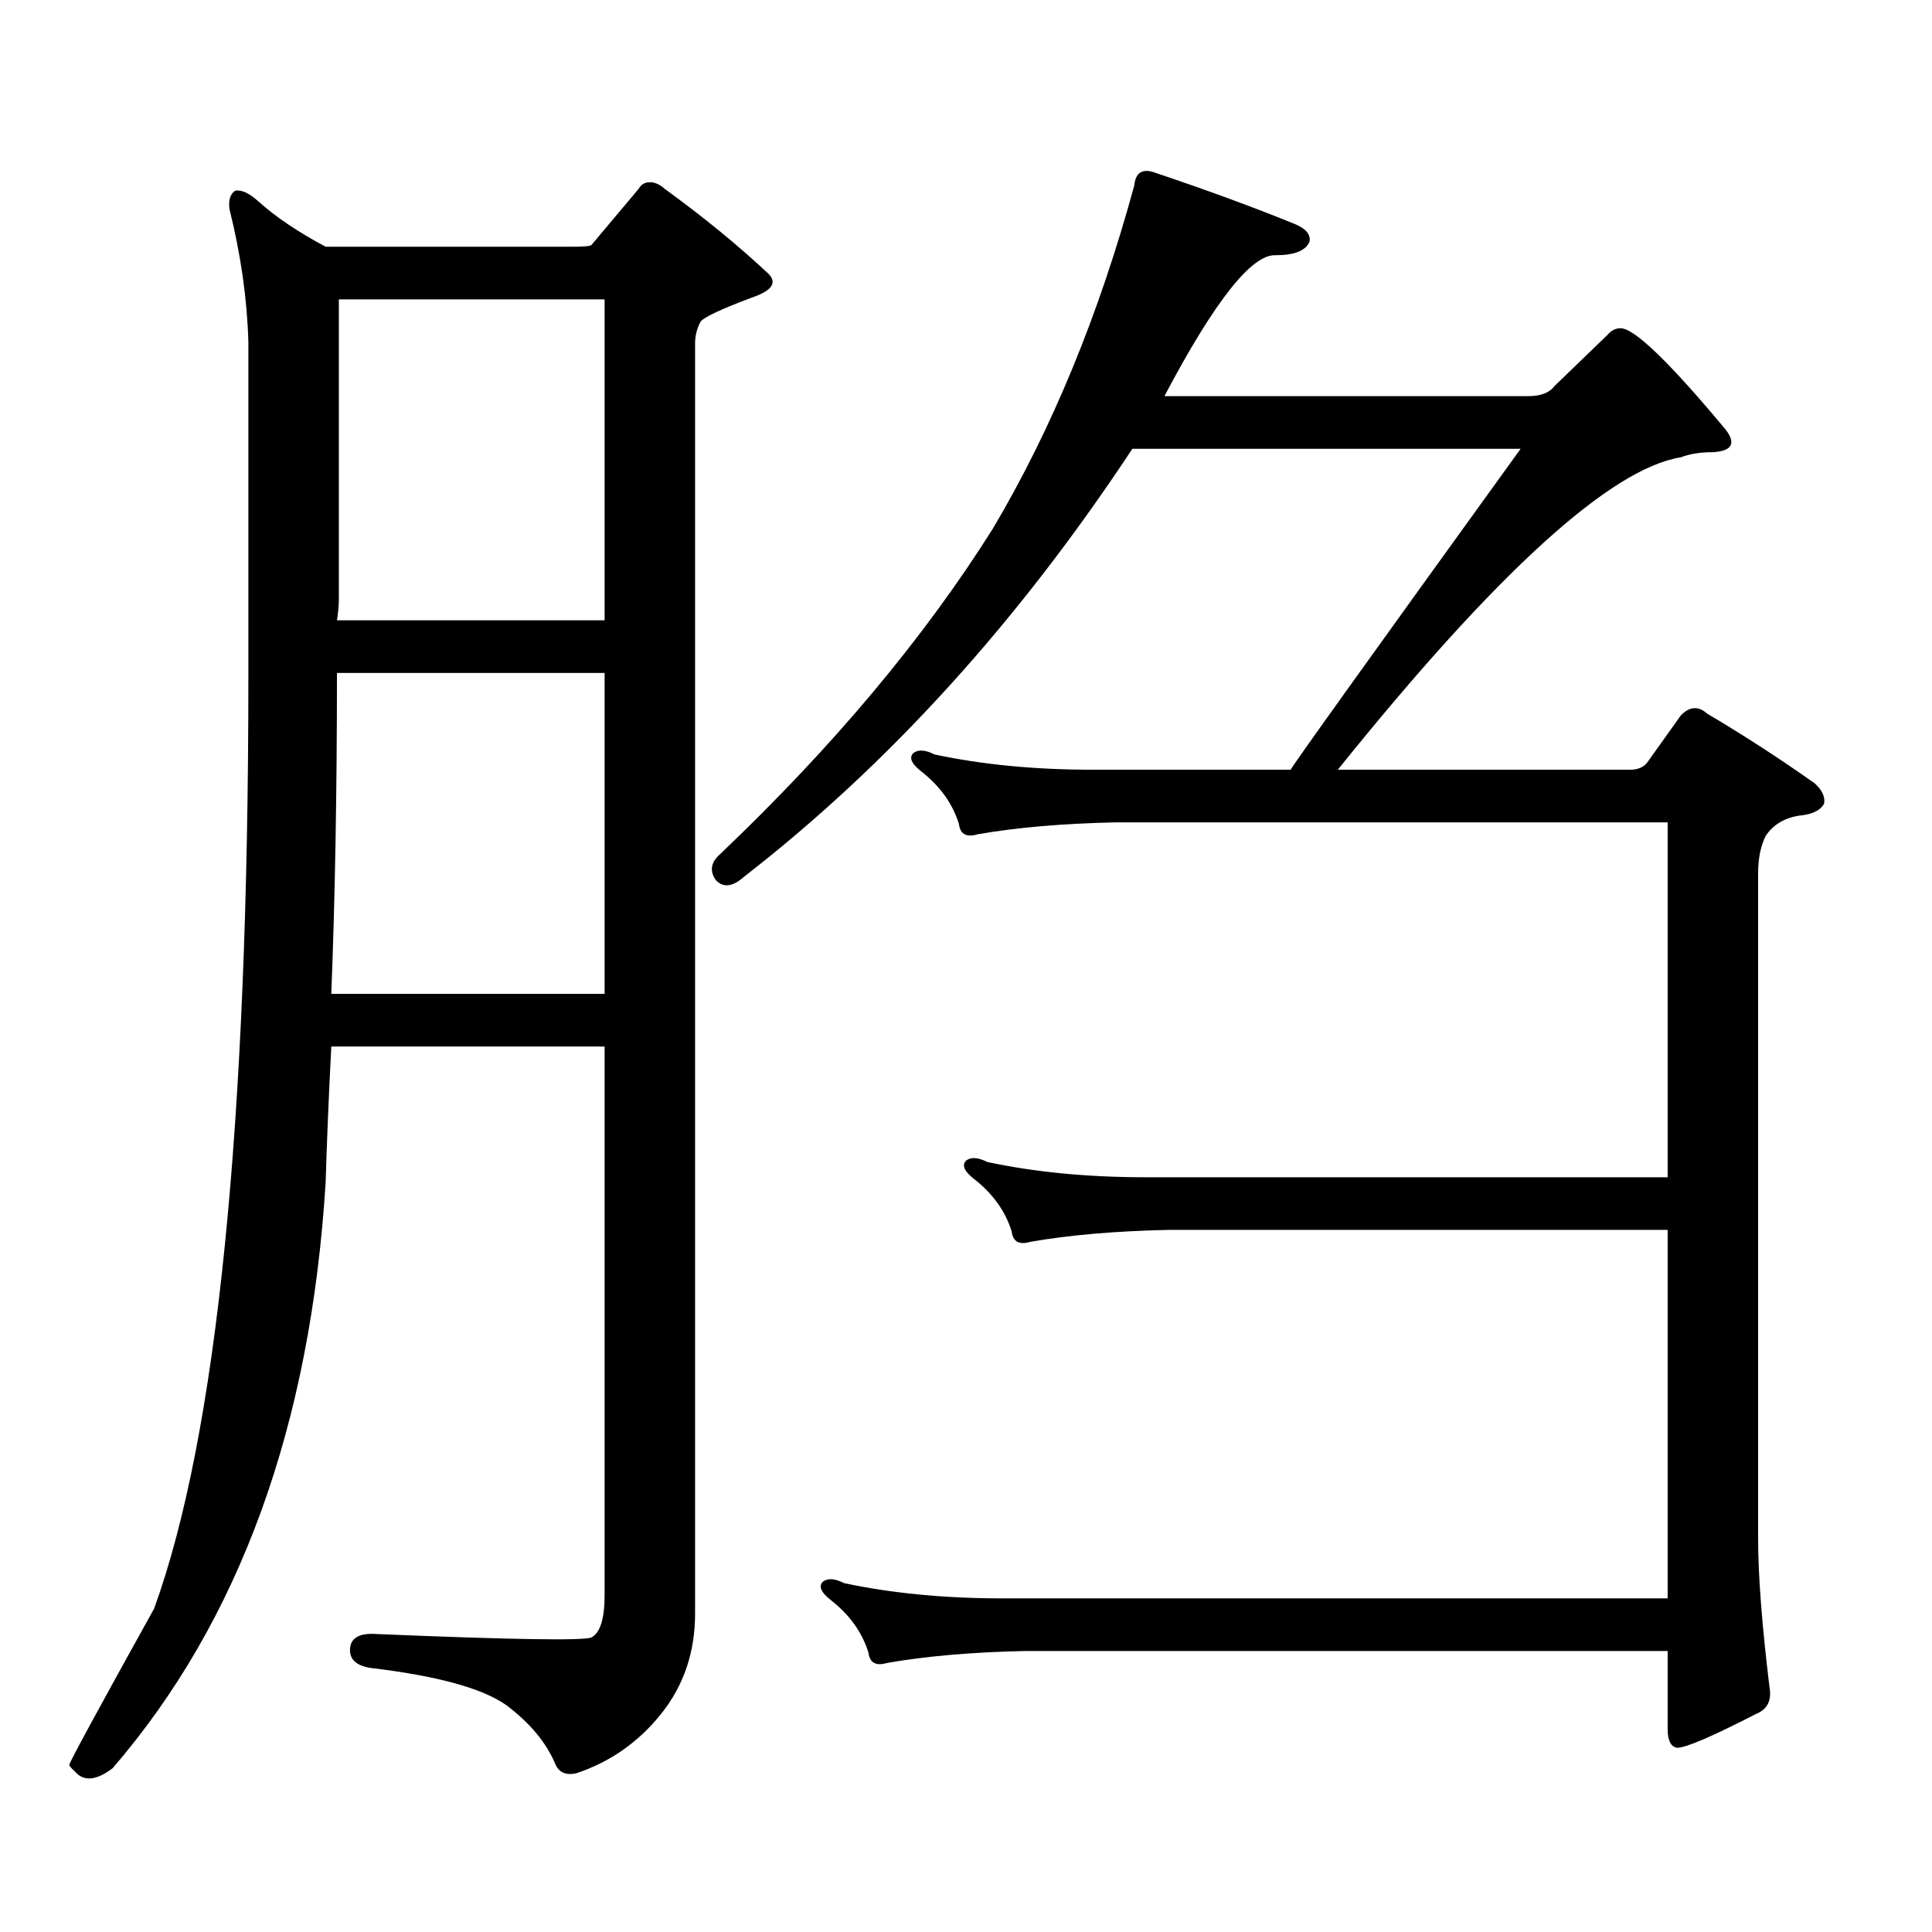
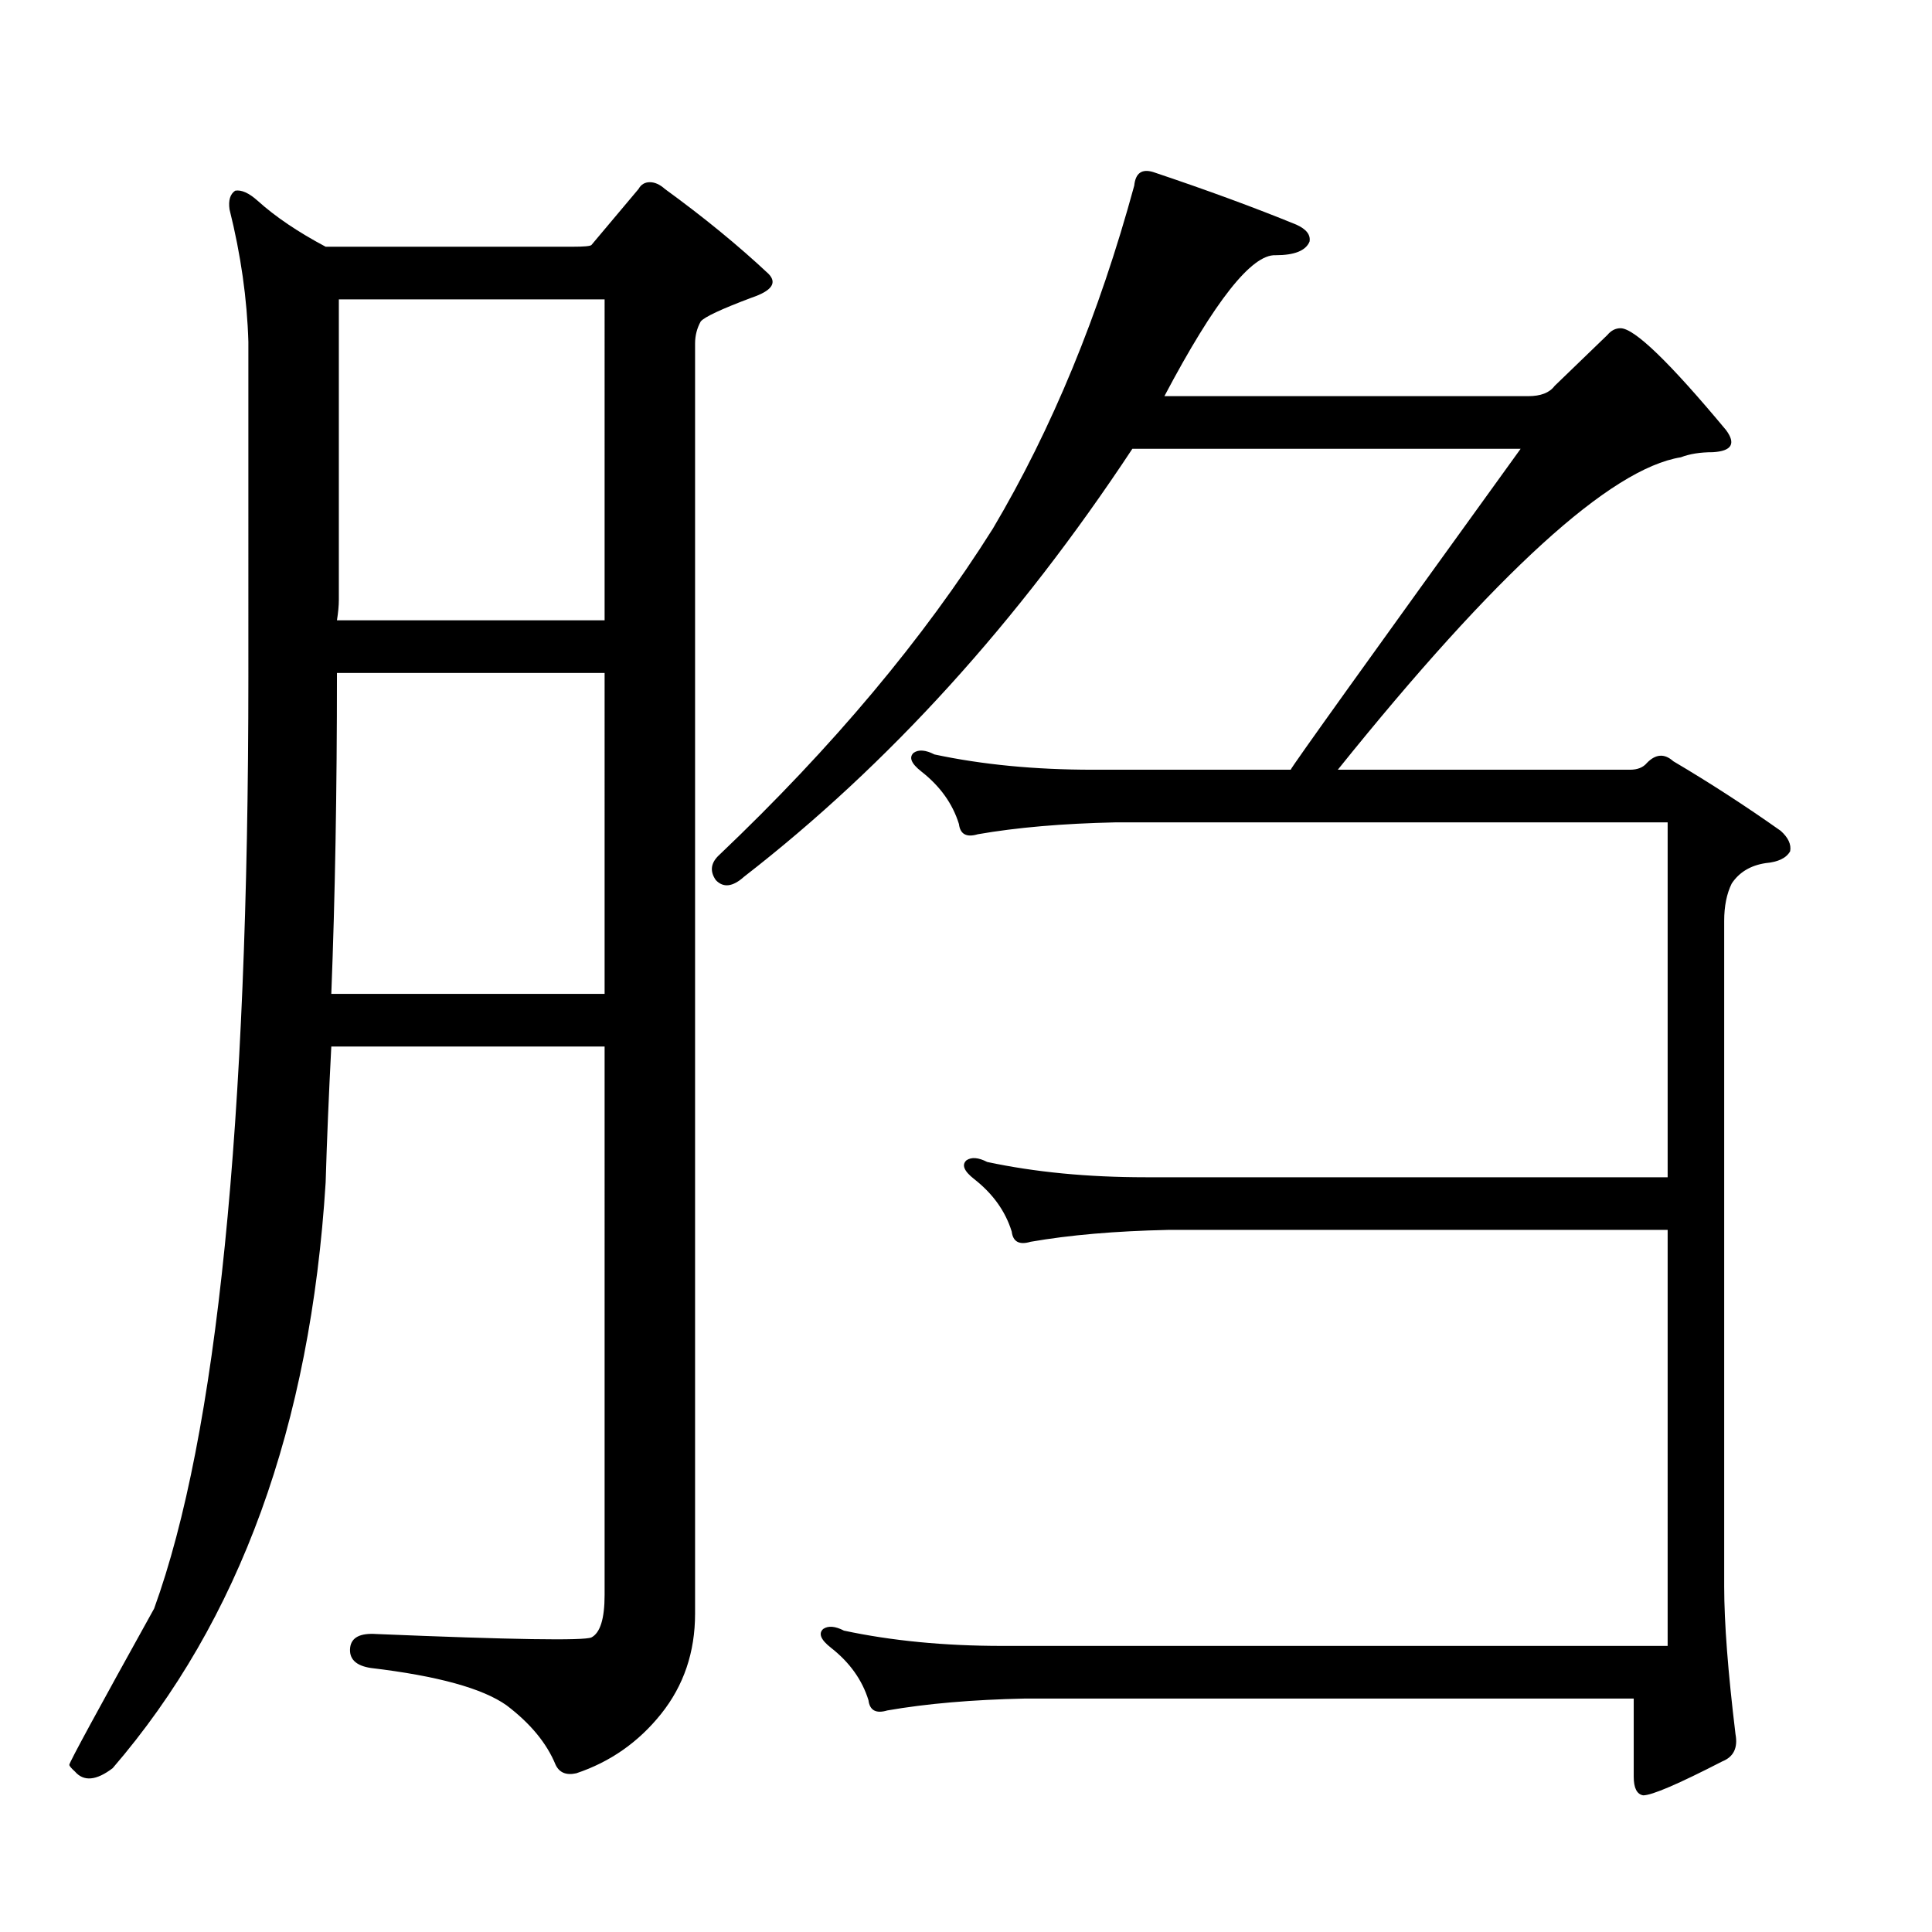
<svg xmlns="http://www.w3.org/2000/svg" version="1.1" id="图层_1" x="0px" y="0px" width="1000px" height="1000px" viewBox="0 0 1000 1000" enable-background="new 0 0 1000 1000" xml:space="preserve">
-   <path d="M171.483,541.672c-1.311,25.2-2.286,48.642-2.927,70.313C160.752,737.97,124,839.03,58.315,915.207  c-8.46,6.44-14.969,7.031-19.512,1.758c-1.951-1.758-2.927-2.938-2.927-3.516c0-1.181,14.634-28.125,43.901-80.859  c32.515-89.648,48.779-250.488,48.779-482.52V176.926c-0.655-22.261-3.902-45.112-9.756-68.555c-0.655-4.683,0.32-7.91,2.927-9.668  c3.247-0.577,7.149,1.181,11.707,5.273c9.101,8.212,20.808,16.122,35.121,23.73h127.802c5.854,0,9.101-0.288,9.756-0.879  l24.39-29.004c1.296-2.335,3.247-3.516,5.854-3.516c2.592,0,5.198,1.181,7.805,3.516c20.152,14.653,38.048,29.306,53.657,43.945  c4.543,4.696,1.616,8.789-8.78,12.305c-15.609,5.864-24.39,9.97-26.341,12.305c-1.951,3.516-2.927,7.333-2.927,11.426v657.422  c0,19.913-5.854,37.202-17.561,51.855c-11.707,14.64-26.341,24.897-43.901,30.762c-5.213,1.167-8.78-0.302-10.731-4.395  c-4.558-11.138-13.018-21.396-25.365-30.762c-12.362-8.789-35.776-15.243-70.242-19.336c-7.805-1.181-11.387-4.696-10.731-10.547  c0.641-5.273,5.198-7.622,13.658-7.031c70.242,2.925,107.314,3.516,111.217,1.758c4.543-2.349,6.829-9.668,6.829-21.973V541.672  H171.483z M171.483,514.426h141.46V348.313H174.41C174.41,409.259,173.435,464.63,171.483,514.426z M174.41,321.066h138.533V154.953  H175.386V310.52C175.386,313.458,175.051,316.974,174.41,321.066z M668.057,398.41c0.641-1.758,40.319-57.129,119.021-166.113  H586.107c-59.19,89.648-126.186,163.477-200.971,221.484c-5.854,5.273-10.731,5.864-14.634,1.758  c-3.262-4.683-2.606-9.077,1.951-13.184c58.535-55.659,105.684-111.909,141.46-168.75c30.563-51.554,54.953-110.742,73.169-177.539  c0.641-6.44,3.902-8.789,9.756-7.031c27.957,9.38,52.682,18.457,74.145,27.246c5.198,2.349,7.47,5.273,6.829,8.789  c-1.951,4.696-7.805,7.031-17.561,7.031c-12.362-0.577-31.554,23.73-57.56,72.949H790.98c6.494,0,11.052-1.758,13.658-5.273  l27.316-26.367c1.951-2.335,4.223-3.516,6.829-3.516c7.149,0,25.365,17.578,54.633,52.734c5.198,7.031,2.927,10.849-6.829,11.426  c-6.509,0-12.042,0.879-16.585,2.637c-36.432,5.864-95.607,59.766-177.557,161.719h151.216c3.902,0,6.829-1.167,8.78-3.516  l17.561-24.609c4.543-4.683,9.101-4.972,13.658-0.879c18.856,11.138,37.393,23.153,55.608,36.035  c3.902,3.516,5.519,7.031,4.878,10.547c-1.951,3.516-6.188,5.575-12.683,6.152c-7.805,1.181-13.658,4.696-17.561,10.547  c-2.606,5.273-3.902,11.728-3.902,19.336v344.531c0,18.745,1.951,44.233,5.854,76.465c1.296,7.031-0.976,11.714-6.829,14.063  c-22.773,11.714-36.432,17.578-40.975,17.578c-3.262-0.591-4.878-3.817-4.878-9.668v-40.43H530.499  c-27.316,0.577-51.065,2.637-71.218,6.152c-5.854,1.758-9.115,0-9.756-5.273c-3.262-10.547-9.756-19.638-19.512-27.246  c-5.213-4.106-6.509-7.333-3.902-9.668c2.592-1.758,6.174-1.47,10.731,0.879c24.71,5.273,52.026,7.91,81.949,7.91h344.382V636.594  h-258.53c-27.316,0.591-51.065,2.637-71.218,6.152c-5.854,1.758-9.115,0-9.756-5.273c-3.262-10.547-9.756-19.624-19.512-27.246  c-5.213-4.093-6.509-7.319-3.902-9.668c2.592-1.758,6.174-1.456,10.731,0.879c24.71,5.273,52.026,7.91,81.949,7.91h270.237V425.656  H577.327c-27.316,0.591-51.065,2.637-71.218,6.152c-5.854,1.758-9.115,0-9.756-5.273c-3.262-10.547-9.756-19.624-19.512-27.246  c-5.213-4.093-6.509-7.319-3.902-9.668c2.592-1.758,6.174-1.456,10.731,0.879c24.71,5.273,52.026,7.91,81.949,7.91H668.057z" />
+   <path d="M171.483,541.672c-1.311,25.2-2.286,48.642-2.927,70.313C160.752,737.97,124,839.03,58.315,915.207  c-8.46,6.44-14.969,7.031-19.512,1.758c-1.951-1.758-2.927-2.938-2.927-3.516c0-1.181,14.634-28.125,43.901-80.859  c32.515-89.648,48.779-250.488,48.779-482.52V176.926c-0.655-22.261-3.902-45.112-9.756-68.555c-0.655-4.683,0.32-7.91,2.927-9.668  c3.247-0.577,7.149,1.181,11.707,5.273c9.101,8.212,20.808,16.122,35.121,23.73h127.802c5.854,0,9.101-0.288,9.756-0.879  l24.39-29.004c1.296-2.335,3.247-3.516,5.854-3.516c2.592,0,5.198,1.181,7.805,3.516c20.152,14.653,38.048,29.306,53.657,43.945  c4.543,4.696,1.616,8.789-8.78,12.305c-15.609,5.864-24.39,9.97-26.341,12.305c-1.951,3.516-2.927,7.333-2.927,11.426v657.422  c0,19.913-5.854,37.202-17.561,51.855c-11.707,14.64-26.341,24.897-43.901,30.762c-5.213,1.167-8.78-0.302-10.731-4.395  c-4.558-11.138-13.018-21.396-25.365-30.762c-12.362-8.789-35.776-15.243-70.242-19.336c-7.805-1.181-11.387-4.696-10.731-10.547  c0.641-5.273,5.198-7.622,13.658-7.031c70.242,2.925,107.314,3.516,111.217,1.758c4.543-2.349,6.829-9.668,6.829-21.973V541.672  H171.483z M171.483,514.426h141.46V348.313H174.41C174.41,409.259,173.435,464.63,171.483,514.426z M174.41,321.066h138.533V154.953  H175.386V310.52C175.386,313.458,175.051,316.974,174.41,321.066z M668.057,398.41c0.641-1.758,40.319-57.129,119.021-166.113  H586.107c-59.19,89.648-126.186,163.477-200.971,221.484c-5.854,5.273-10.731,5.864-14.634,1.758  c-3.262-4.683-2.606-9.077,1.951-13.184c58.535-55.659,105.684-111.909,141.46-168.75c30.563-51.554,54.953-110.742,73.169-177.539  c0.641-6.44,3.902-8.789,9.756-7.031c27.957,9.38,52.682,18.457,74.145,27.246c5.198,2.349,7.47,5.273,6.829,8.789  c-1.951,4.696-7.805,7.031-17.561,7.031c-12.362-0.577-31.554,23.73-57.56,72.949H790.98c6.494,0,11.052-1.758,13.658-5.273  l27.316-26.367c1.951-2.335,4.223-3.516,6.829-3.516c7.149,0,25.365,17.578,54.633,52.734c5.198,7.031,2.927,10.849-6.829,11.426  c-6.509,0-12.042,0.879-16.585,2.637c-36.432,5.864-95.607,59.766-177.557,161.719h151.216c3.902,0,6.829-1.167,8.78-3.516  c4.543-4.683,9.101-4.972,13.658-0.879c18.856,11.138,37.393,23.153,55.608,36.035  c3.902,3.516,5.519,7.031,4.878,10.547c-1.951,3.516-6.188,5.575-12.683,6.152c-7.805,1.181-13.658,4.696-17.561,10.547  c-2.606,5.273-3.902,11.728-3.902,19.336v344.531c0,18.745,1.951,44.233,5.854,76.465c1.296,7.031-0.976,11.714-6.829,14.063  c-22.773,11.714-36.432,17.578-40.975,17.578c-3.262-0.591-4.878-3.817-4.878-9.668v-40.43H530.499  c-27.316,0.577-51.065,2.637-71.218,6.152c-5.854,1.758-9.115,0-9.756-5.273c-3.262-10.547-9.756-19.638-19.512-27.246  c-5.213-4.106-6.509-7.333-3.902-9.668c2.592-1.758,6.174-1.47,10.731,0.879c24.71,5.273,52.026,7.91,81.949,7.91h344.382V636.594  h-258.53c-27.316,0.591-51.065,2.637-71.218,6.152c-5.854,1.758-9.115,0-9.756-5.273c-3.262-10.547-9.756-19.624-19.512-27.246  c-5.213-4.093-6.509-7.319-3.902-9.668c2.592-1.758,6.174-1.456,10.731,0.879c24.71,5.273,52.026,7.91,81.949,7.91h270.237V425.656  H577.327c-27.316,0.591-51.065,2.637-71.218,6.152c-5.854,1.758-9.115,0-9.756-5.273c-3.262-10.547-9.756-19.624-19.512-27.246  c-5.213-4.093-6.509-7.319-3.902-9.668c2.592-1.758,6.174-1.456,10.731,0.879c24.71,5.273,52.026,7.91,81.949,7.91H668.057z" />
</svg>